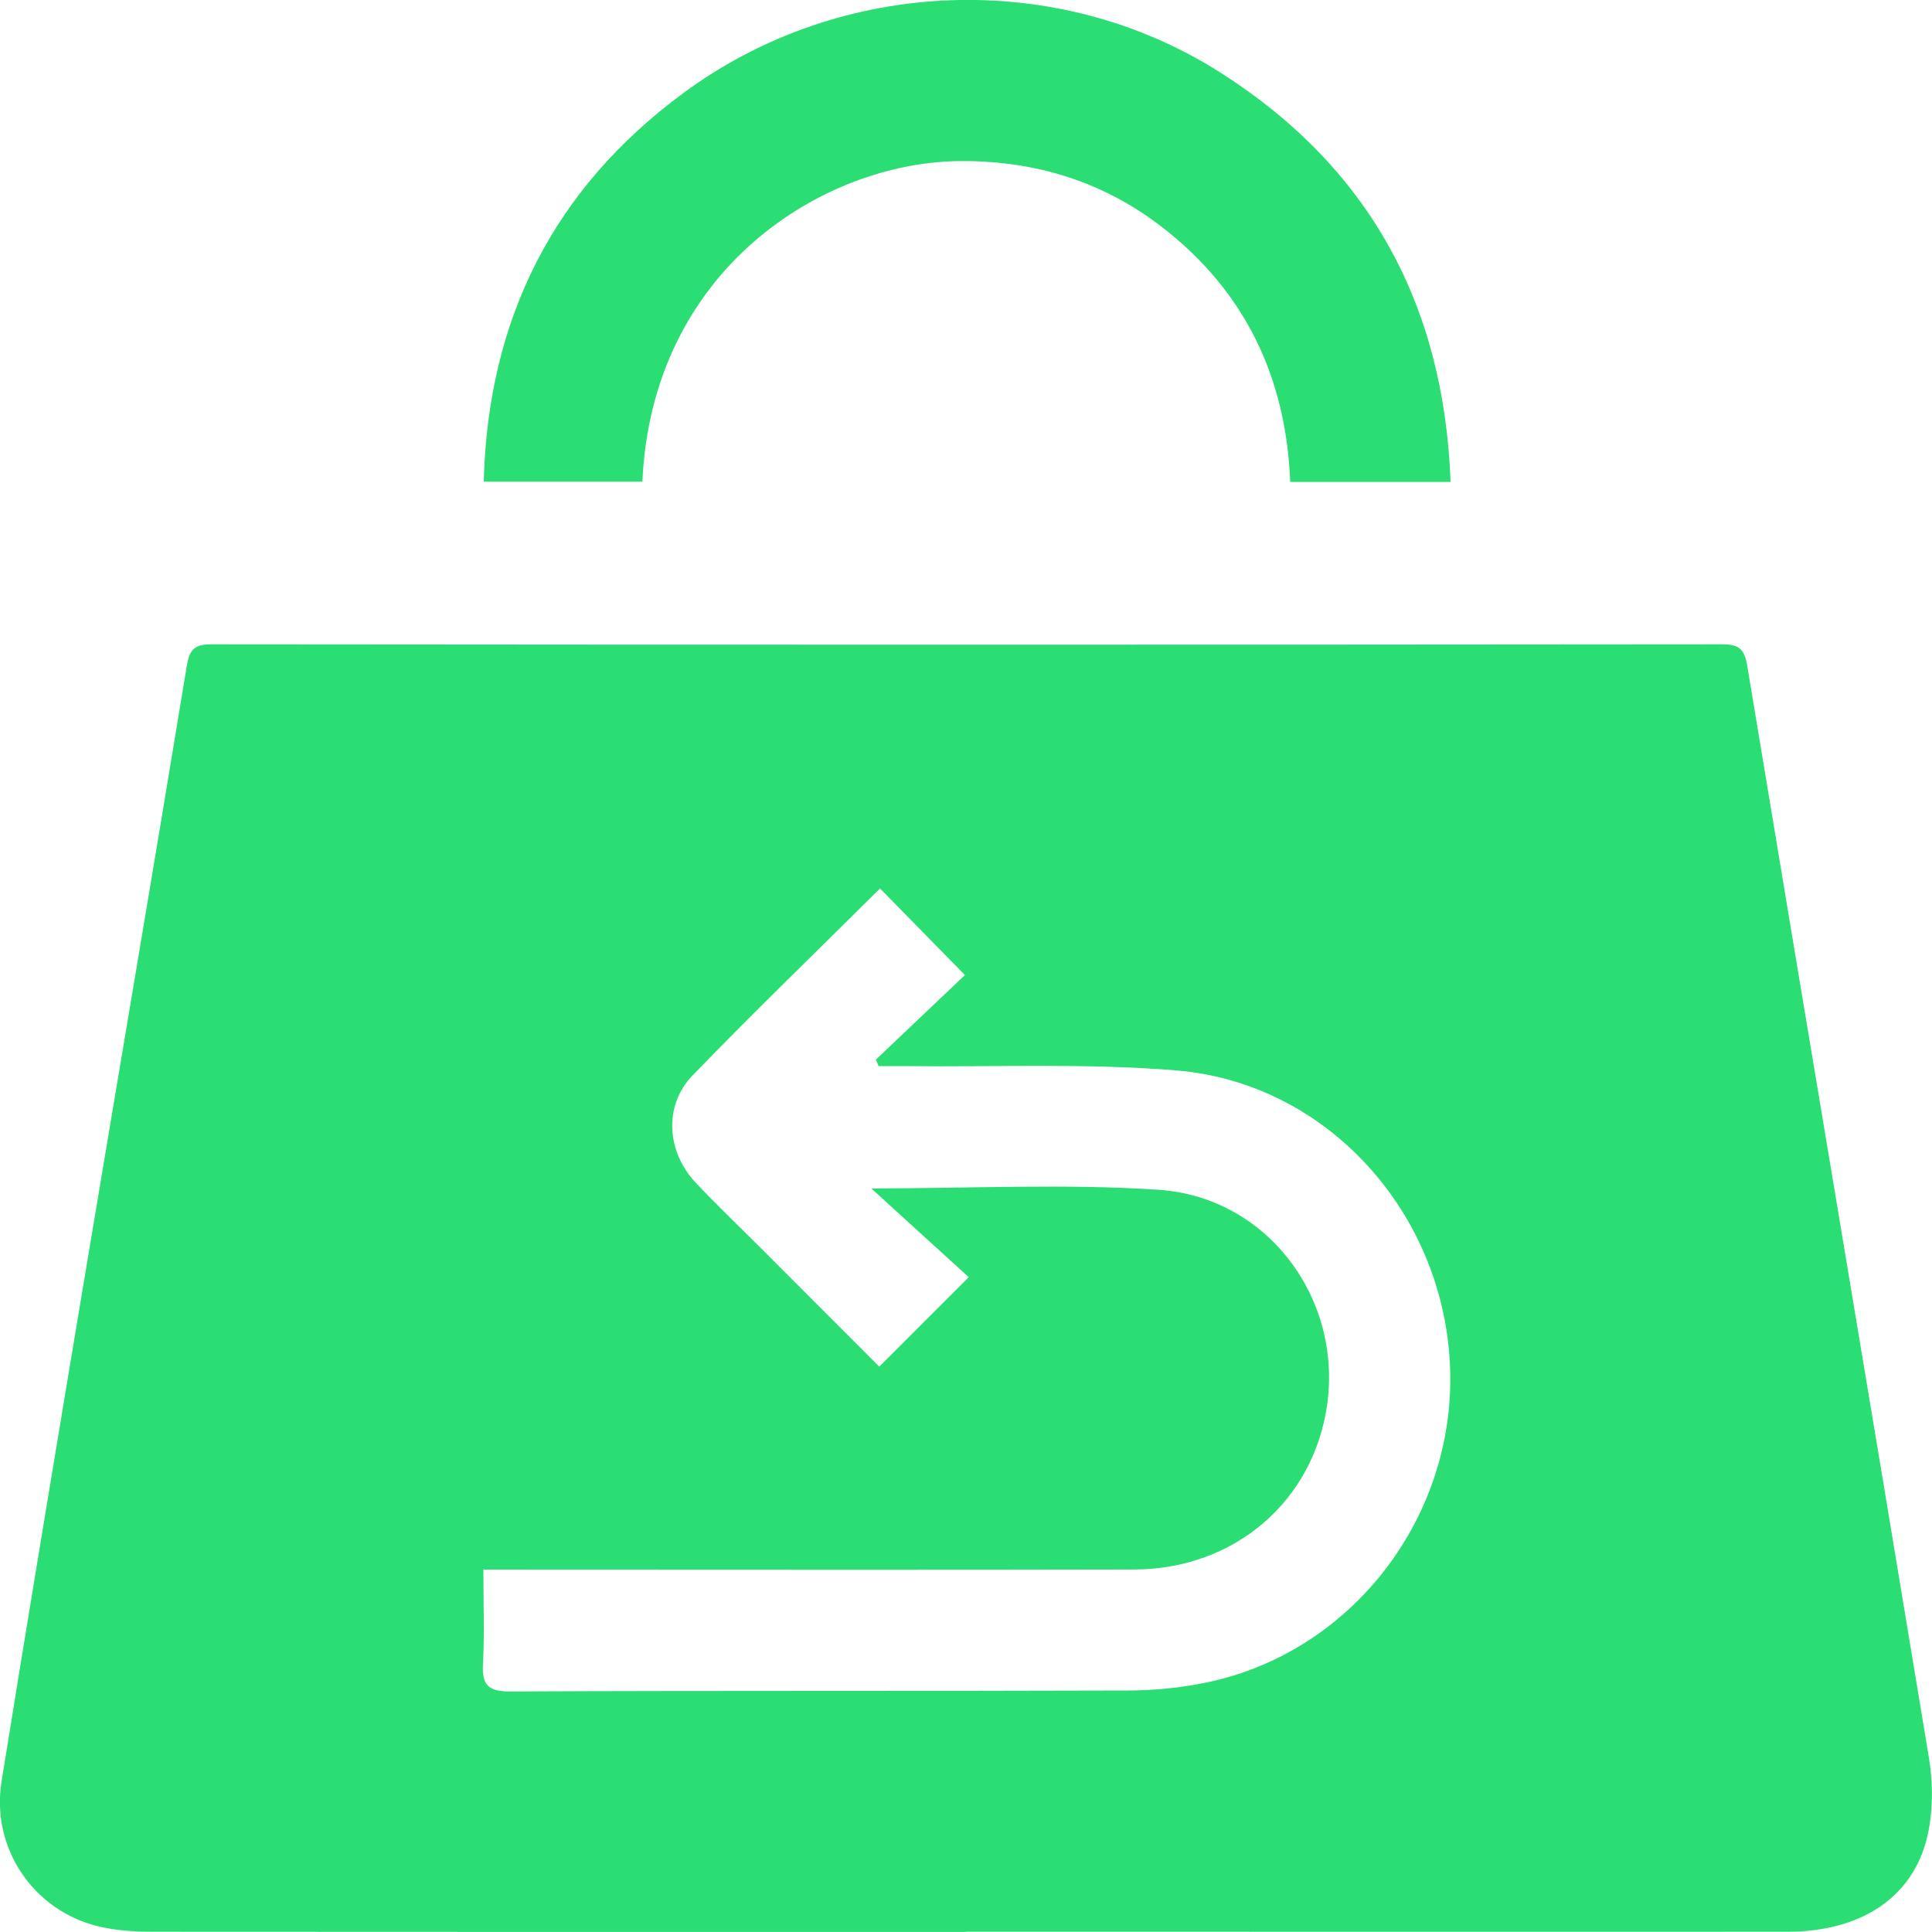
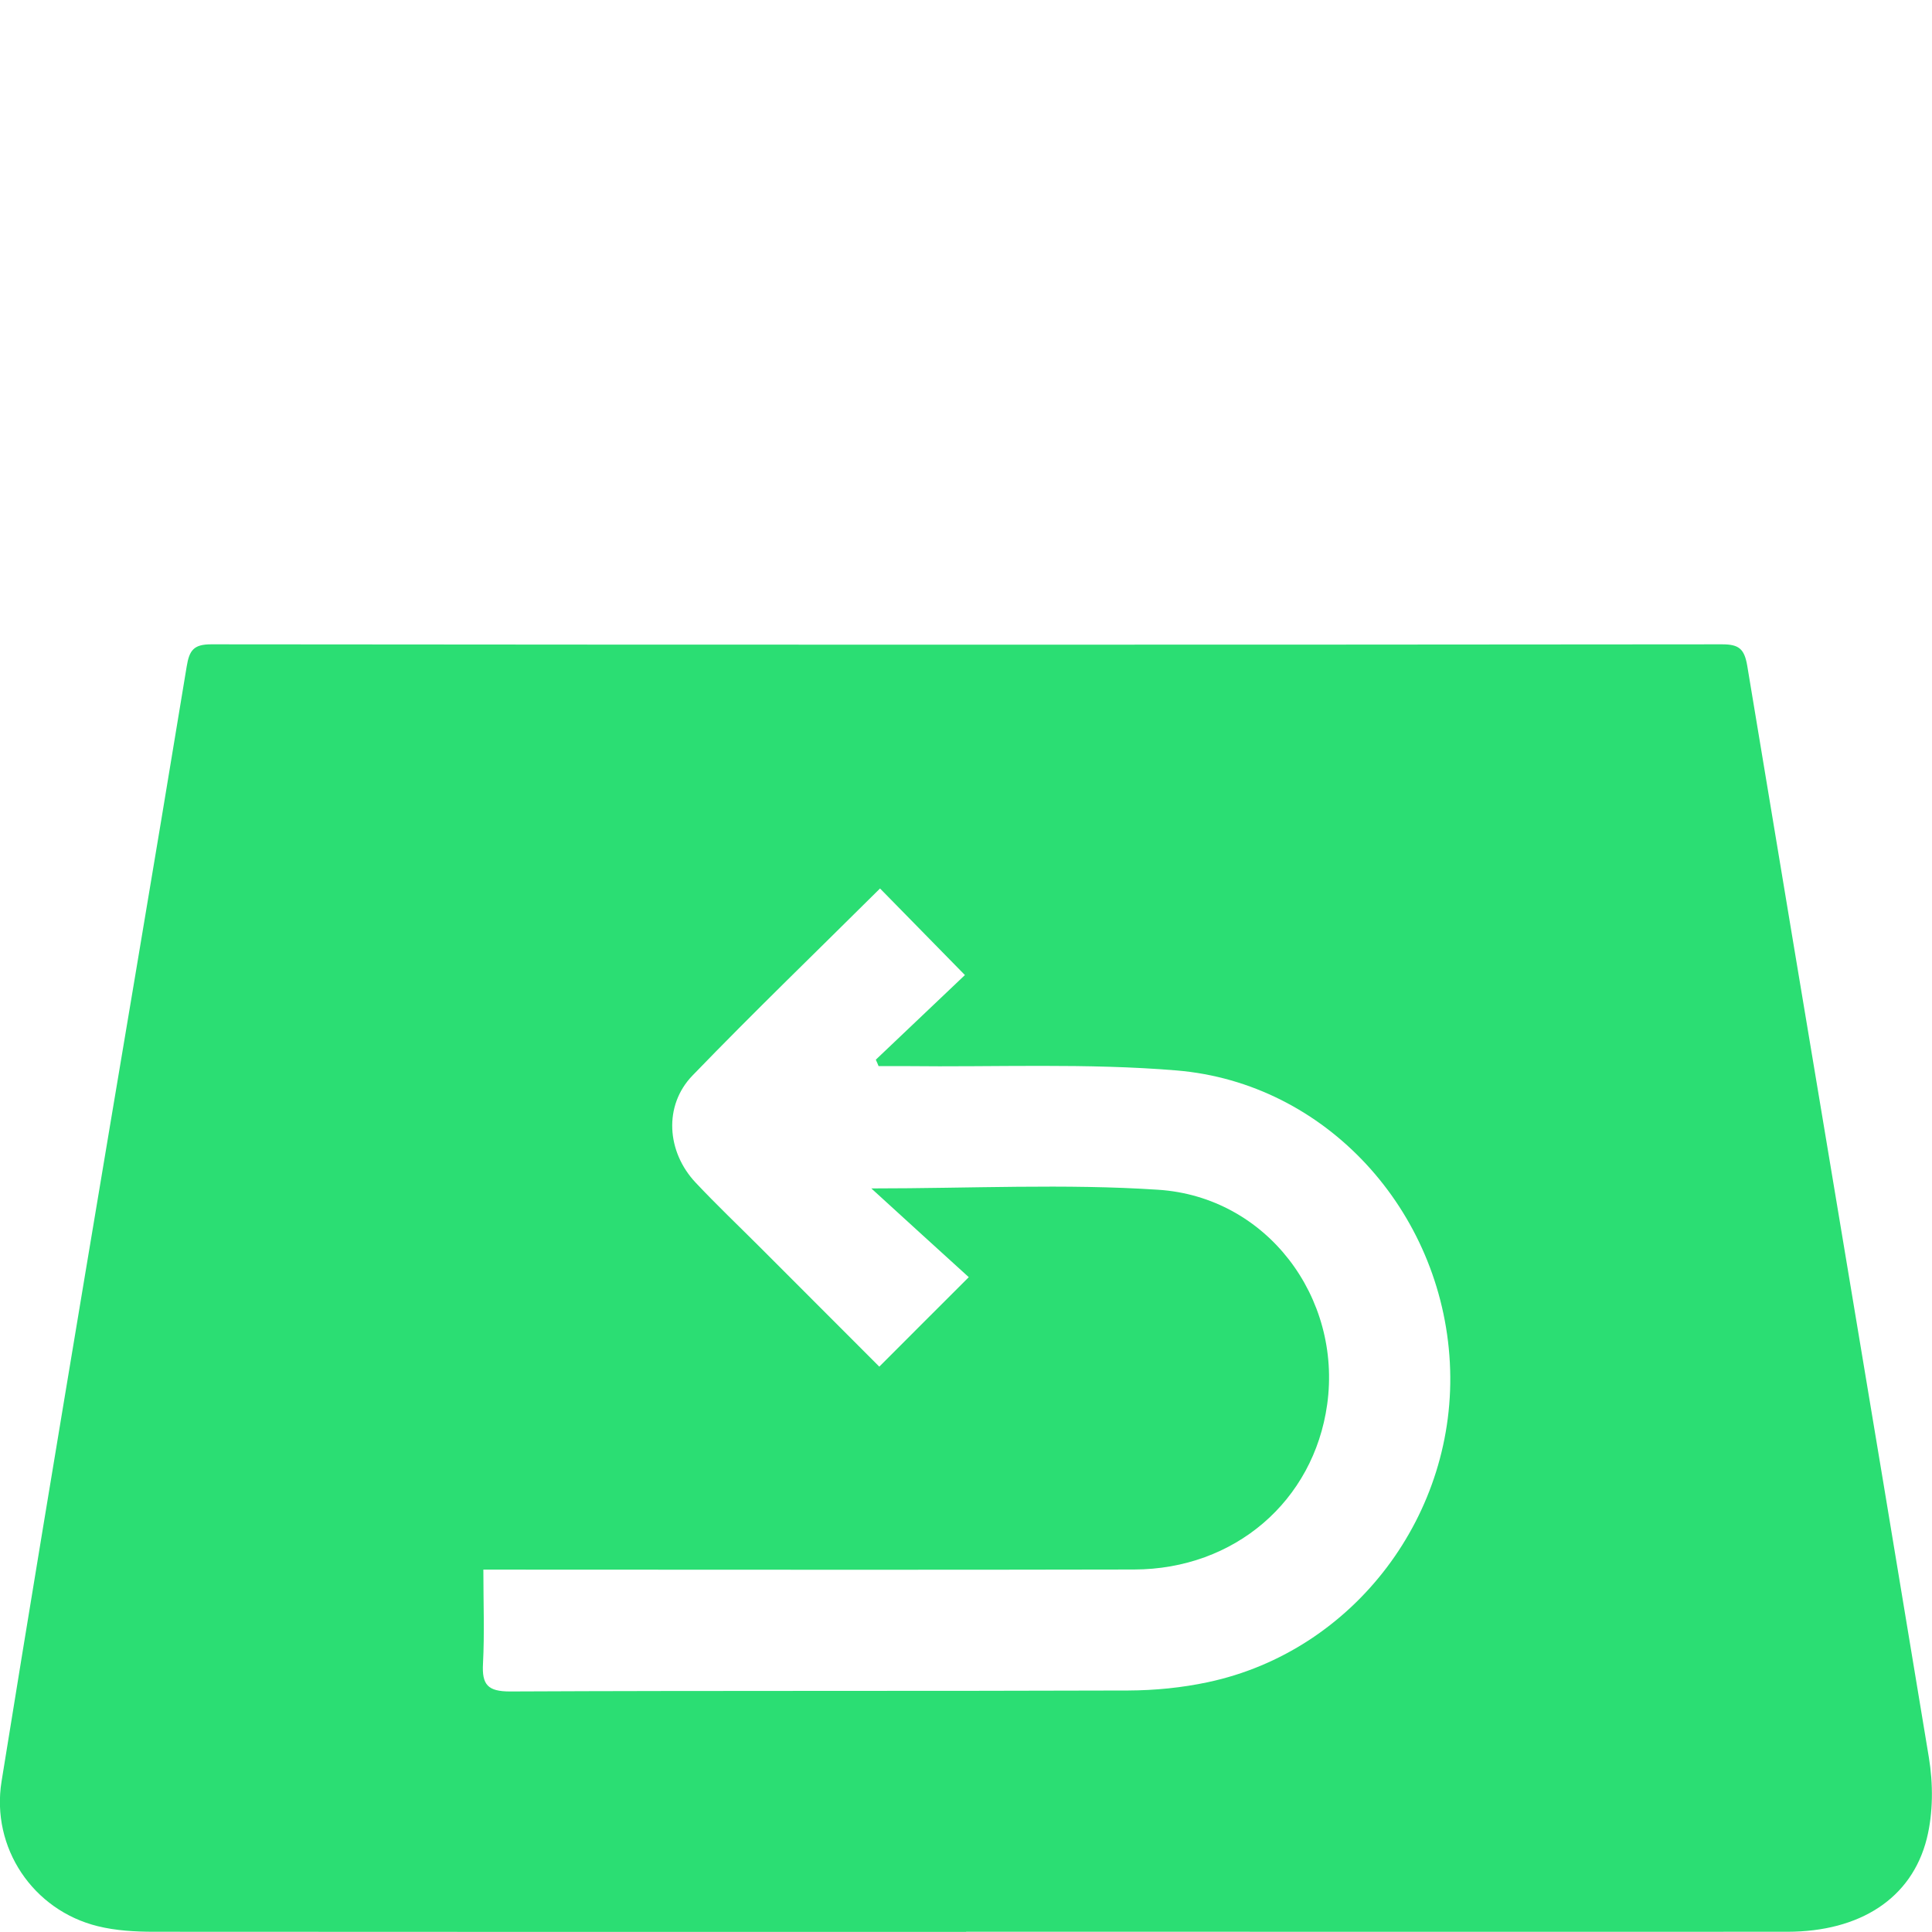
<svg xmlns="http://www.w3.org/2000/svg" width="16" height="16" viewBox="0 0 16 16" fill="none">
  <g clip-path="url(#clip0_4410_2218)">
    <path d="M8.001 15.999C5.759 15.999 3.517 16 1.275 15.998C1.12 15.998 0.96 15.989 0.81 15.952C0.273 15.82 -0.076 15.302 0.013 14.752C0.238 13.354 0.471 11.956 0.704 10.559C0.984 8.879 1.27 7.2 1.546 5.52C1.568 5.385 1.604 5.336 1.749 5.336C5.92 5.34 10.091 5.34 14.261 5.336C14.4 5.336 14.446 5.372 14.47 5.514C14.969 8.528 15.477 11.54 15.974 14.554C16.01 14.772 16.01 15.013 15.957 15.226C15.832 15.724 15.401 15.997 14.804 15.998C13.143 15.999 11.481 15.998 9.819 15.998C9.213 15.998 8.607 15.998 8.001 15.998V15.999ZM4.003 12.999C4.003 13.273 4.013 13.526 4 13.777C3.99 13.953 4.04 14.008 4.224 14.008C5.931 14 7.638 14.006 9.345 14C9.565 13.999 9.789 13.977 10.004 13.931C11.217 13.673 12.074 12.535 12.007 11.284C11.94 10.025 10.981 8.968 9.744 8.865C9 8.803 8.248 8.838 7.499 8.829C7.425 8.829 7.351 8.829 7.276 8.829C7.269 8.811 7.261 8.793 7.253 8.776C7.505 8.537 7.757 8.297 7.991 8.075C7.743 7.822 7.517 7.592 7.288 7.358C6.773 7.87 6.244 8.38 5.734 8.908C5.495 9.156 5.52 9.538 5.761 9.794C5.935 9.979 6.119 10.154 6.299 10.334C6.629 10.664 6.959 10.994 7.282 11.318C7.523 11.076 7.752 10.848 8.023 10.577C7.771 10.348 7.509 10.11 7.216 9.842C8.044 9.842 8.821 9.802 9.591 9.853C10.491 9.911 11.115 10.746 10.991 11.632C10.879 12.431 10.225 12.996 9.392 12.998C7.678 13.002 5.965 12.999 4.251 12.999C4.175 12.999 4.099 12.999 4.004 12.999L4.003 12.999Z" fill="#2BDE73" />
-     <path d="M5.32 3.989H4.006C4.041 2.642 4.582 1.565 5.66 0.77C6.963 -0.192 8.755 -0.259 10.107 0.601C11.338 1.385 11.959 2.521 12.013 3.991H10.685C10.651 3.125 10.311 2.414 9.628 1.884C9.137 1.503 8.573 1.33 7.954 1.334C6.824 1.34 5.398 2.226 5.32 3.989L5.32 3.989Z" fill="#2BDE73" />
  </g>
  <defs>
    <clipPath id="clip0_4410_2218">
      <rect width="16" height="16" fill="white" />
    </clipPath>
  </defs>
</svg>